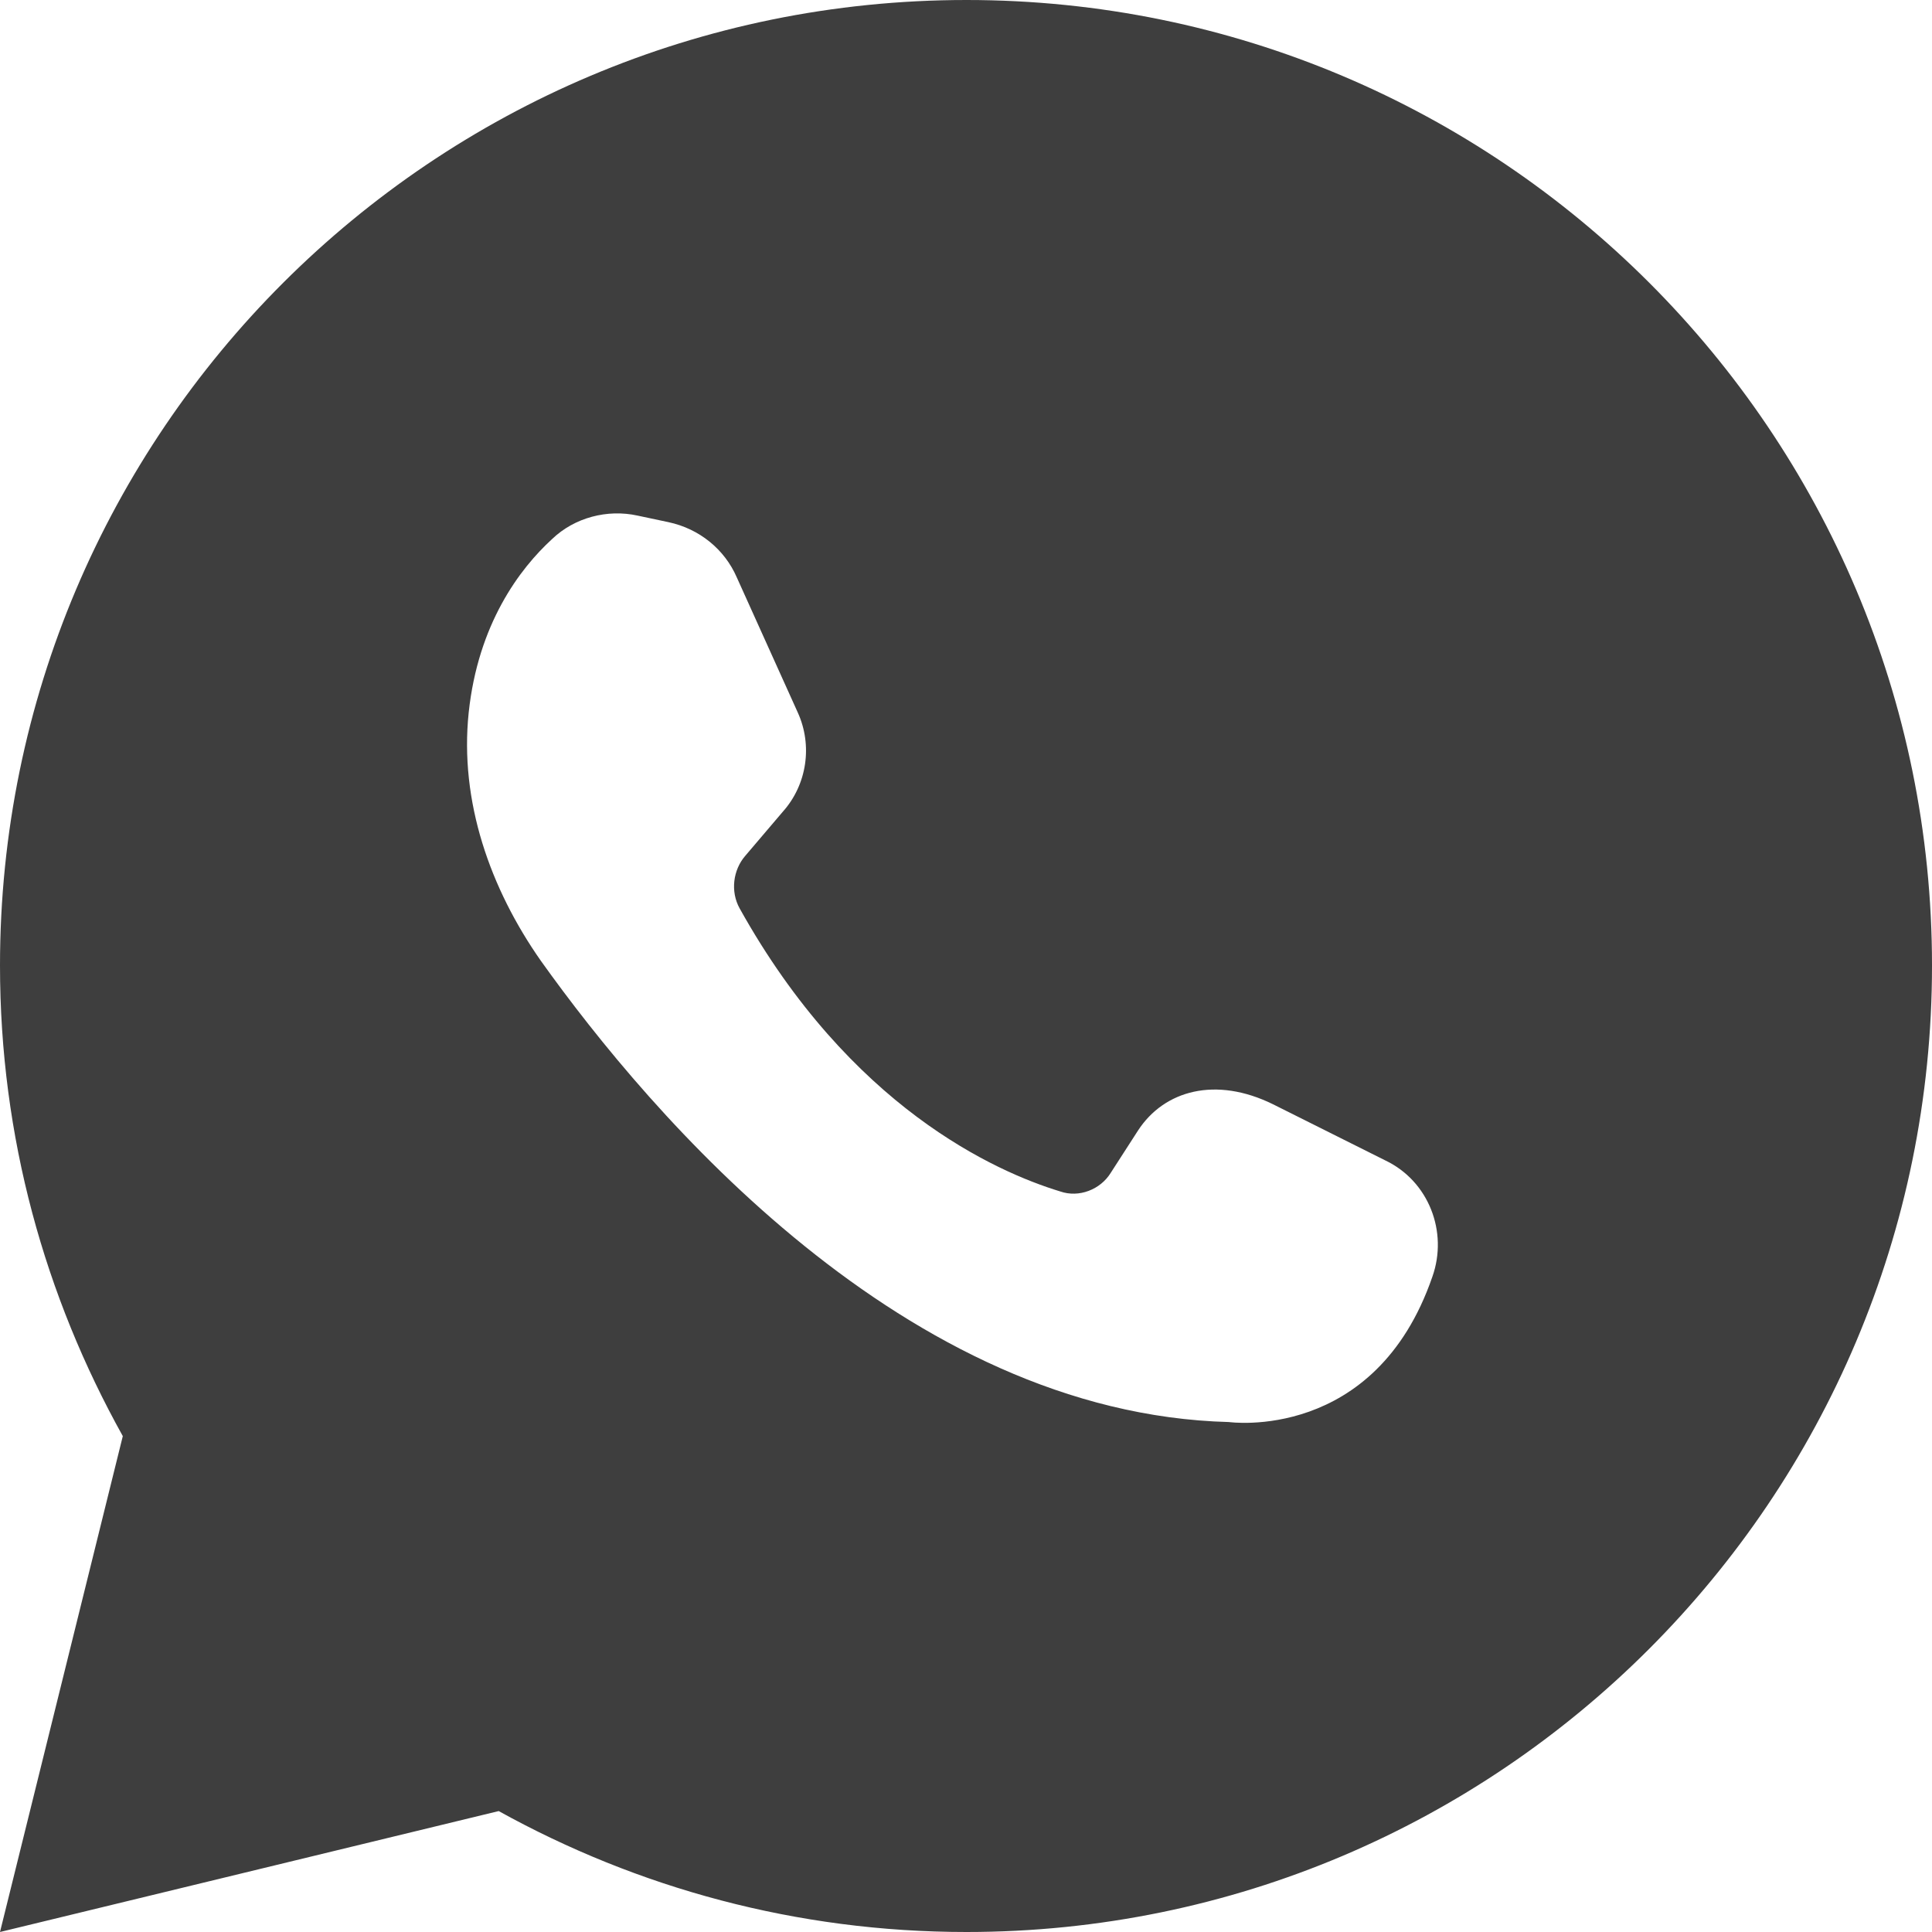
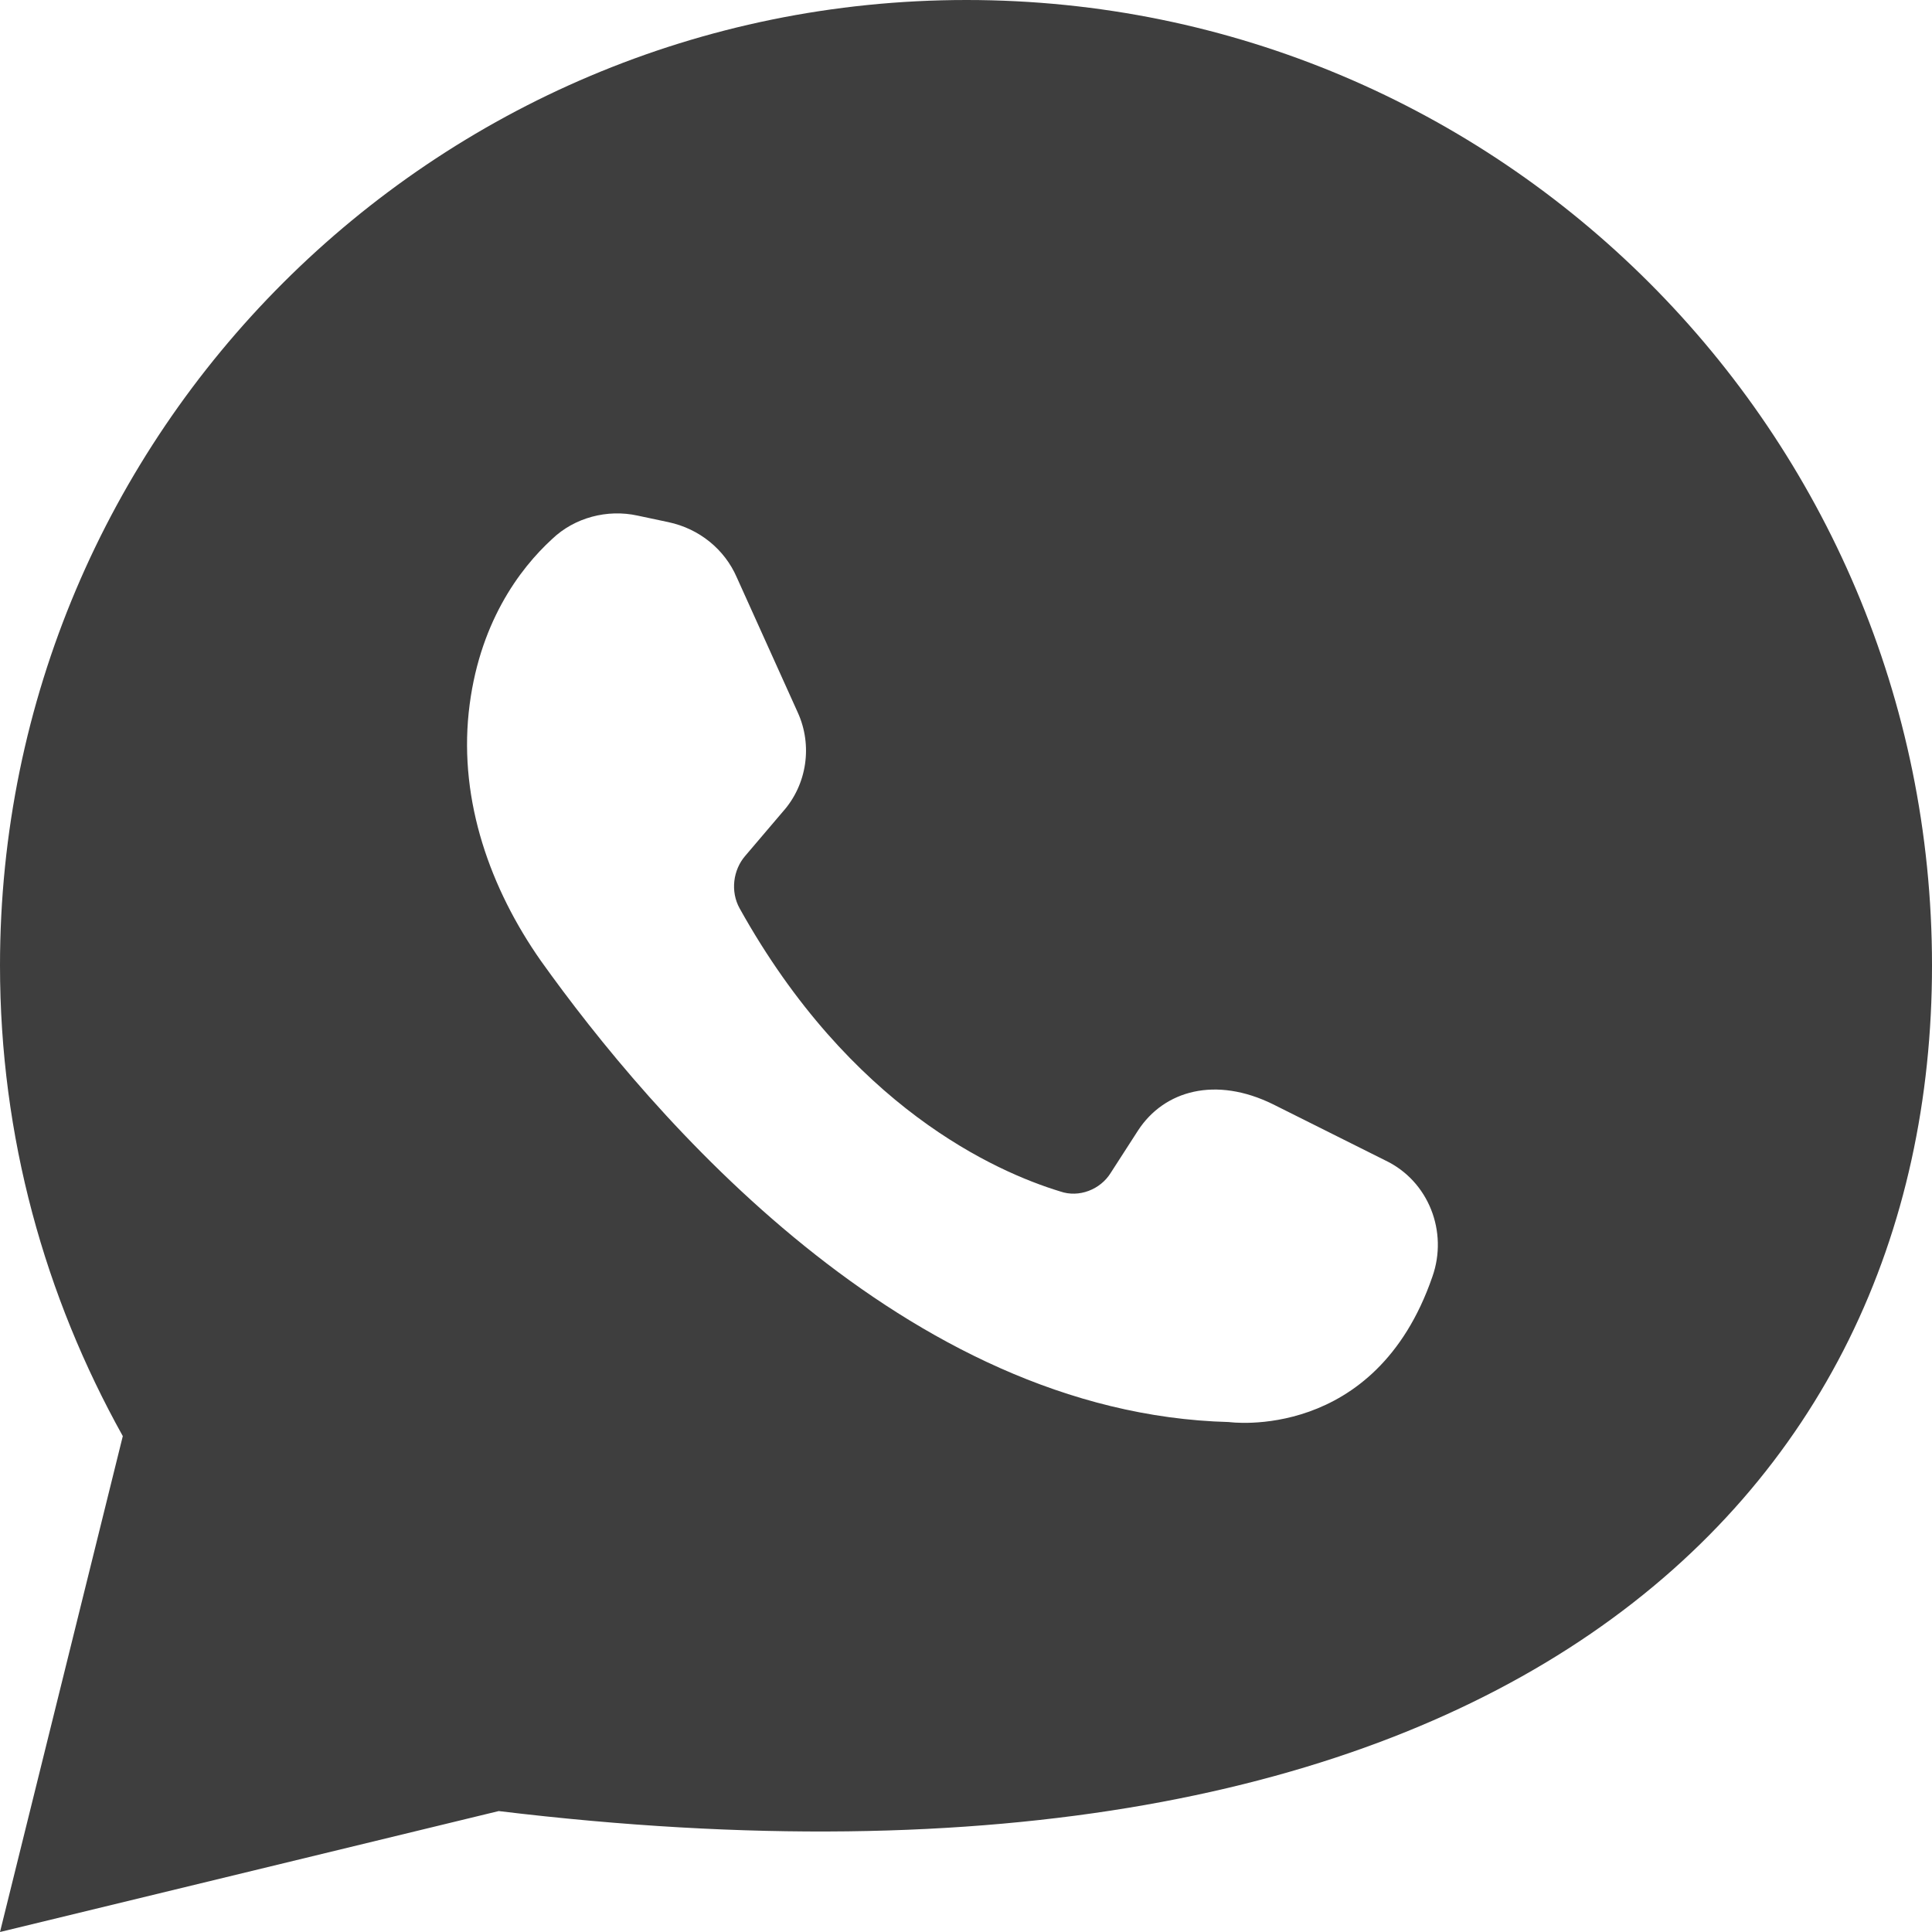
<svg xmlns="http://www.w3.org/2000/svg" width="512" height="512" viewBox="0 0 512 512" fill="none">
-   <path d="M132.162 479.953C168.93 500.323 211.16 512 256.125 512C397.477 512 512.002 397.229 512.002 255.875C512.002 114.522 397.478 0 256.125 0C114.772 0 0 114.522 0 255.875C0 301.337 11.925 343.568 32.543 380.585L0 512L132.162 479.953ZM146.322 142.843C152.283 137.128 160.98 134.893 168.93 136.633L177.126 138.372C185.325 140.109 192.032 145.576 195.262 153.028L211.408 188.801C215.384 197.495 213.894 207.93 207.434 215.134L197.497 226.81C194.268 230.536 193.523 236.249 196.007 240.722C225.32 293.387 263.826 310.529 280.966 315.744C285.935 317.484 291.651 315.249 294.383 310.775L301.587 299.598C308.543 288.916 322.206 285.188 337.359 292.641L367.171 307.548C378.598 313.012 383.815 326.426 379.591 338.351C364.438 382.321 325.684 376.857 325.684 376.857C239.73 374.62 172.406 295.374 143.341 254.634C129.926 235.504 121.729 212.402 124.212 188.801C126.698 165.449 137.628 150.792 146.322 142.843Z" fill="#3E3E3E" />
+   <path d="M132.162 479.953C397.477 512 512.002 397.229 512.002 255.875C512.002 114.522 397.478 0 256.125 0C114.772 0 0 114.522 0 255.875C0 301.337 11.925 343.568 32.543 380.585L0 512L132.162 479.953ZM146.322 142.843C152.283 137.128 160.98 134.893 168.93 136.633L177.126 138.372C185.325 140.109 192.032 145.576 195.262 153.028L211.408 188.801C215.384 197.495 213.894 207.93 207.434 215.134L197.497 226.81C194.268 230.536 193.523 236.249 196.007 240.722C225.32 293.387 263.826 310.529 280.966 315.744C285.935 317.484 291.651 315.249 294.383 310.775L301.587 299.598C308.543 288.916 322.206 285.188 337.359 292.641L367.171 307.548C378.598 313.012 383.815 326.426 379.591 338.351C364.438 382.321 325.684 376.857 325.684 376.857C239.73 374.62 172.406 295.374 143.341 254.634C129.926 235.504 121.729 212.402 124.212 188.801C126.698 165.449 137.628 150.792 146.322 142.843Z" fill="#3E3E3E" />
</svg>